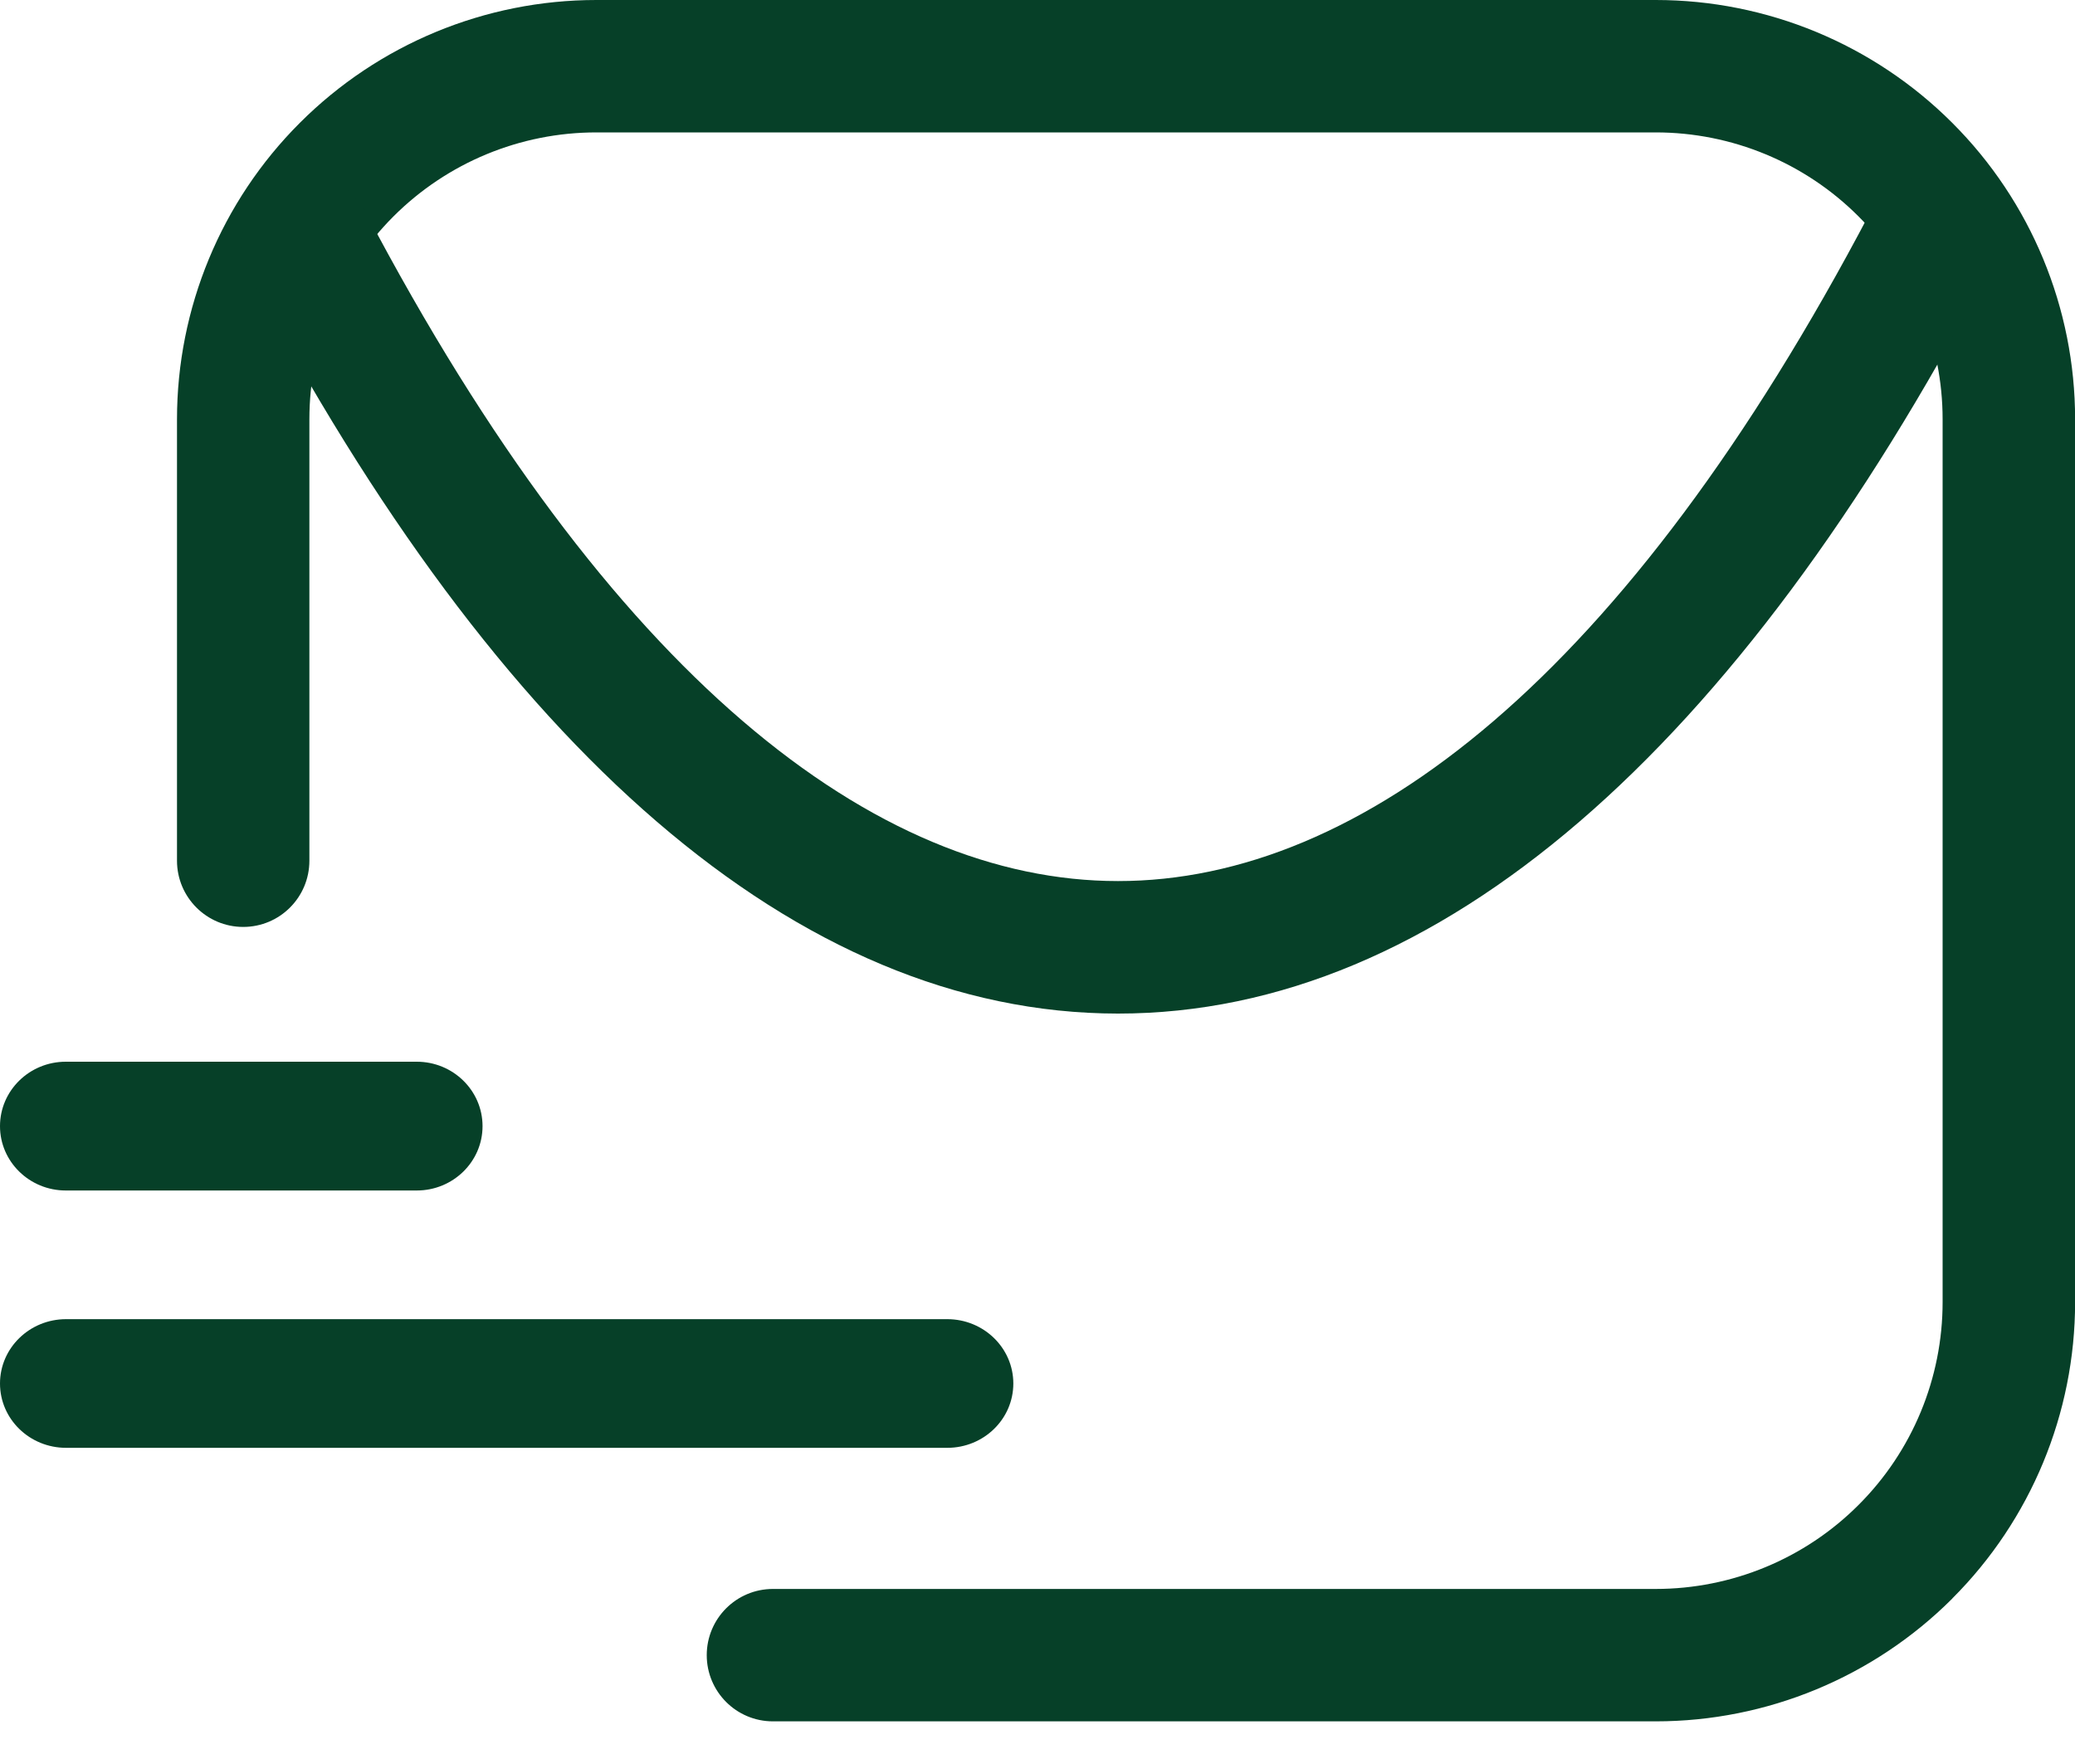
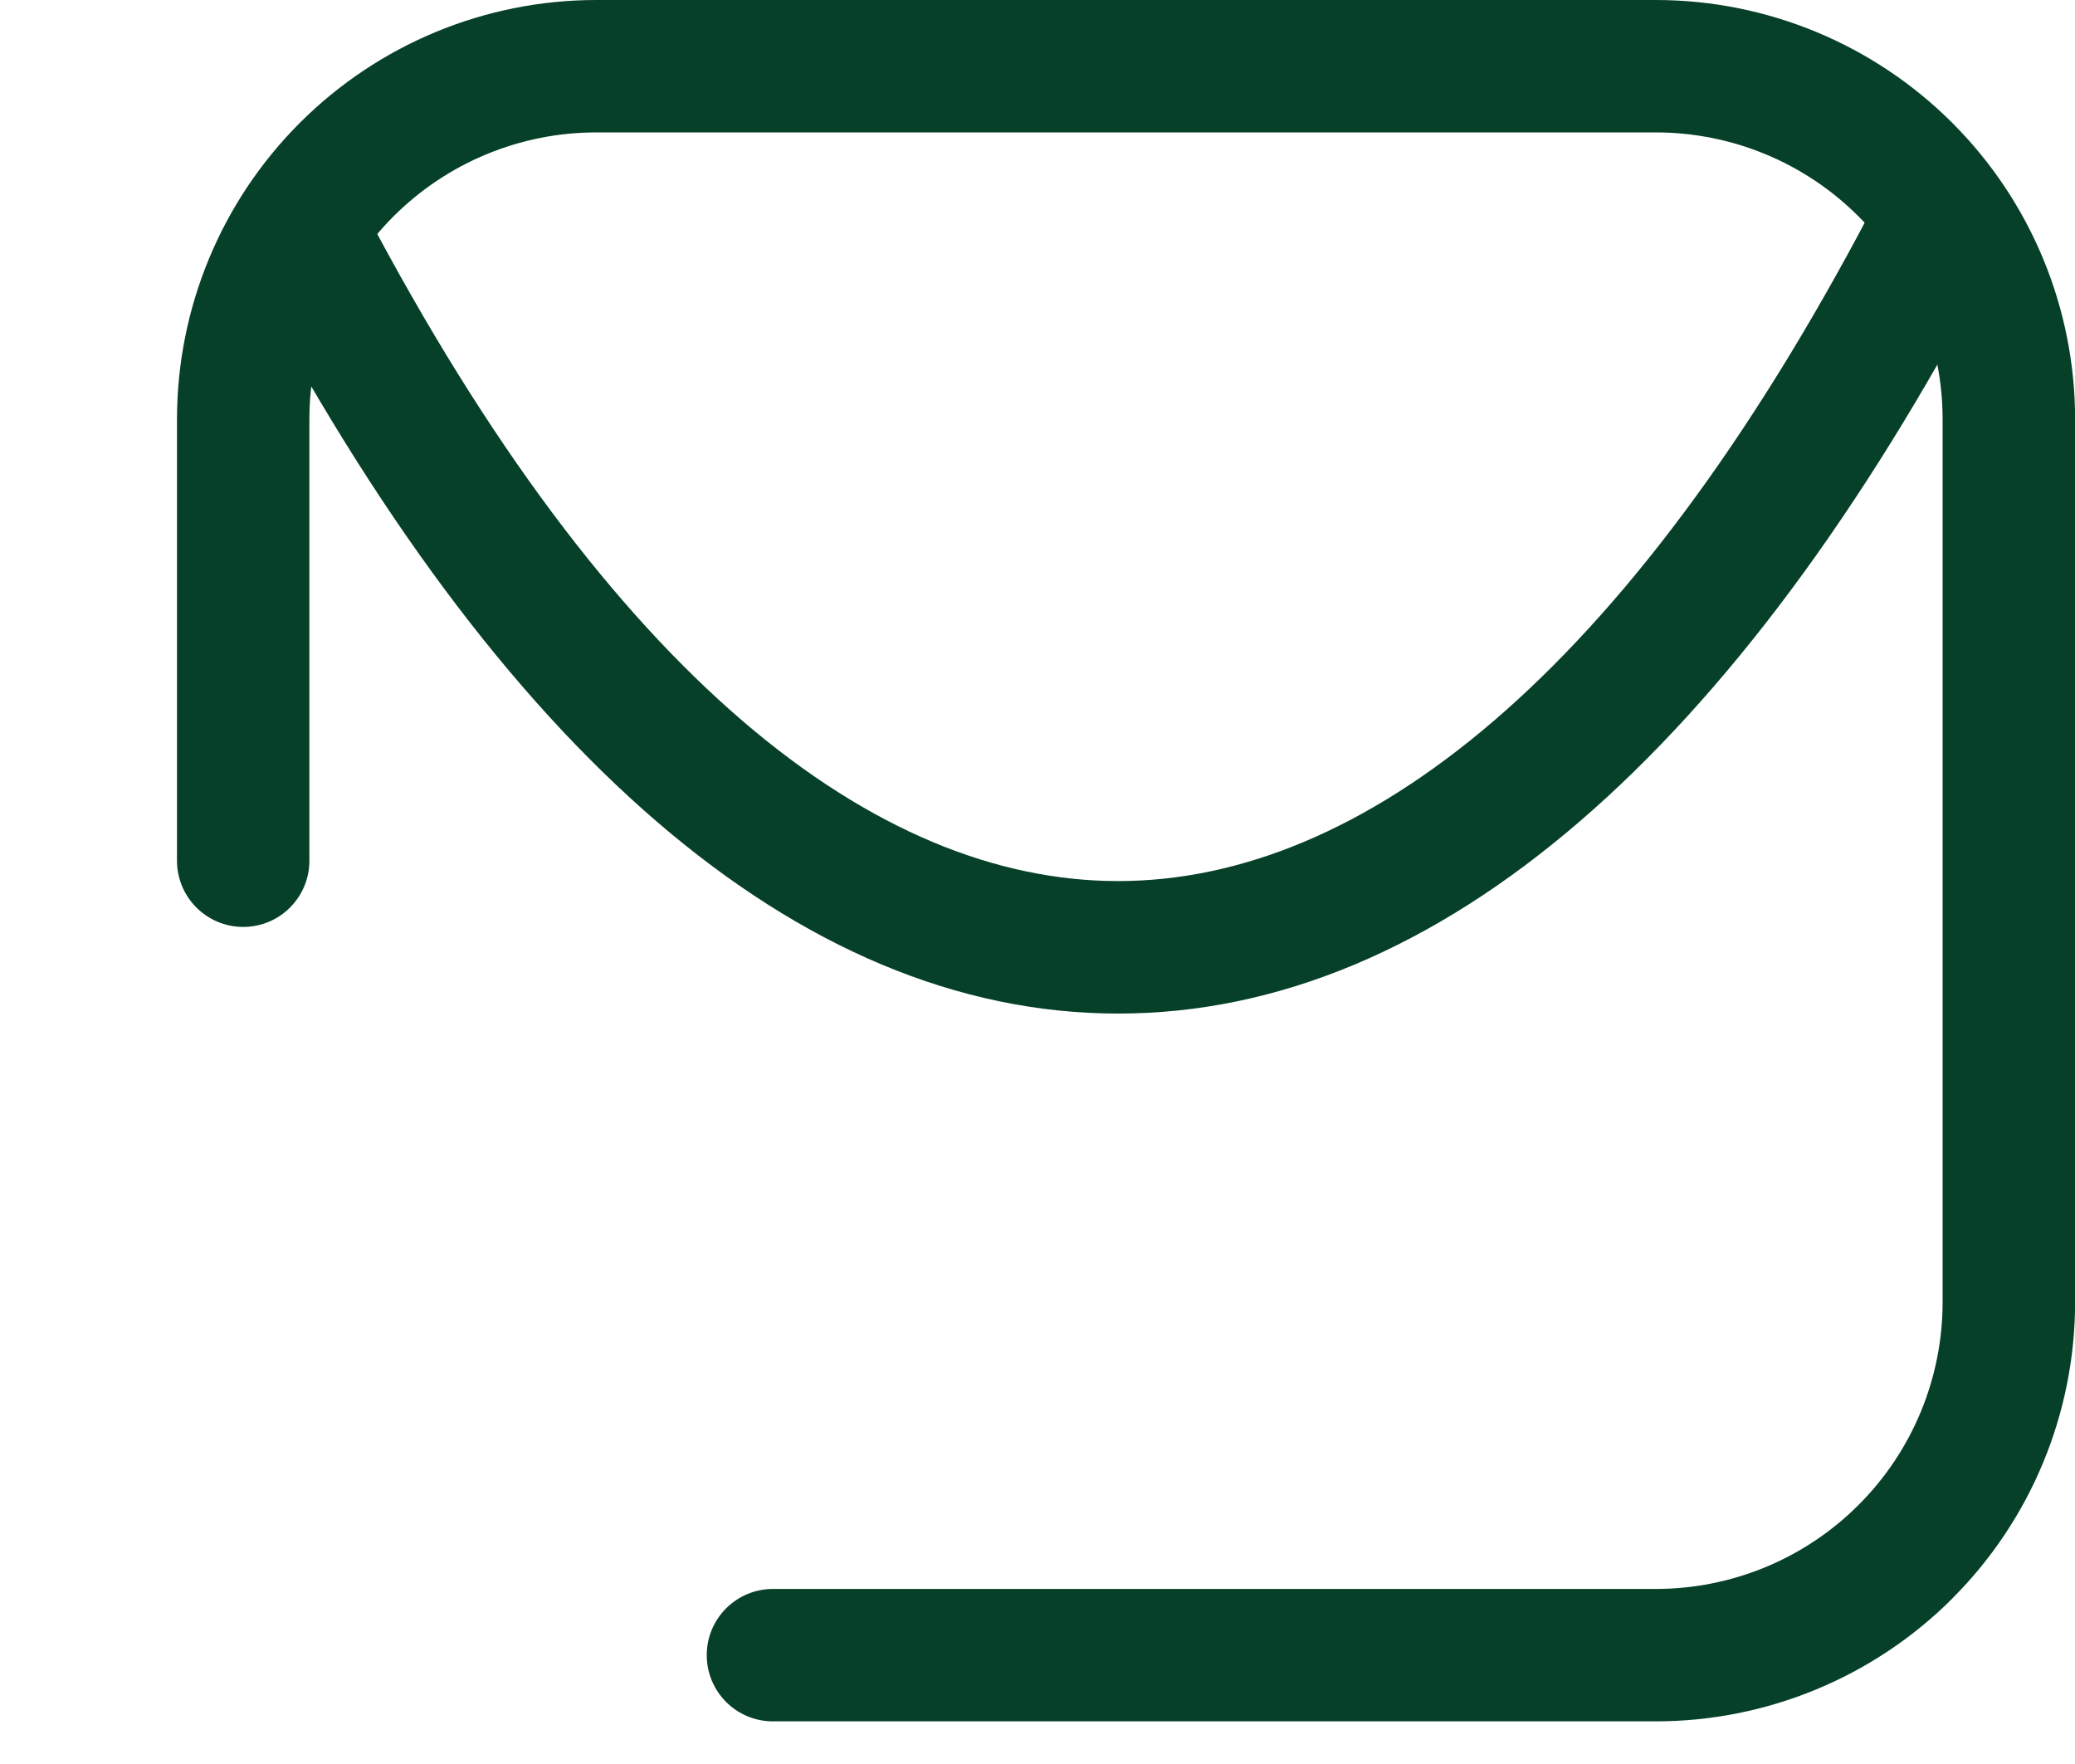
<svg xmlns="http://www.w3.org/2000/svg" width="20" height="17" viewBox="0 0 20 17" fill="none">
  <path fill-rule="evenodd" clip-rule="evenodd" d="M2.89 1.184C3.648 0.426 4.676 0 5.748 0H15.959C17.031 0 18.059 0.426 18.817 1.184L18.367 1.633L18.817 1.184C19.575 1.941 20.001 2.969 20.001 4.041V12.548C20.001 13.62 19.575 14.648 18.817 15.405L18.817 15.406C18.059 16.163 17.031 16.589 15.959 16.589H7.45C7.097 16.589 6.812 16.303 6.812 15.951C6.812 15.599 7.097 15.313 7.45 15.313H15.959C16.692 15.313 17.396 15.022 17.914 14.503C18.433 13.985 18.724 13.281 18.724 12.548V4.041C18.724 3.308 18.433 2.604 17.914 2.086L18.366 1.635L17.914 2.086C17.396 1.567 16.692 1.276 15.959 1.276H5.748C5.014 1.276 4.311 1.567 3.792 2.086C3.274 2.604 2.982 3.308 2.982 4.041V8.295C2.982 8.647 2.697 8.933 2.344 8.933C1.992 8.933 1.706 8.647 1.706 8.295V4.041C1.706 2.969 2.132 1.941 2.89 1.184Z" fill="#064028" />
-   <path fill-rule="evenodd" clip-rule="evenodd" d="M0 13.333C0 12.991 0.285 12.713 0.637 12.713H9.13C9.482 12.713 9.767 12.991 9.767 13.333C9.767 13.676 9.482 13.953 9.13 13.953H0.637C0.285 13.953 0 13.676 0 13.333Z" fill="#064028" />
-   <path fill-rule="evenodd" clip-rule="evenodd" d="M0 10.853C0 10.51 0.284 10.232 0.634 10.232H4.017C4.367 10.232 4.651 10.51 4.651 10.853C4.651 11.195 4.367 11.473 4.017 11.473H0.634C0.284 11.473 0 11.195 0 10.853Z" fill="#064028" />
  <path fill-rule="evenodd" clip-rule="evenodd" d="M18.886 1.779C19.197 1.944 19.316 2.33 19.152 2.641C16.749 7.212 13.87 9.769 10.775 9.768C7.682 9.766 4.803 7.208 2.4 2.642C2.236 2.33 2.355 1.944 2.666 1.779C2.976 1.615 3.361 1.734 3.525 2.046C5.882 6.523 8.436 8.491 10.776 8.491C13.116 8.492 15.67 6.528 18.026 2.046C18.19 1.734 18.575 1.615 18.886 1.779Z" fill="#064028" />
</svg>